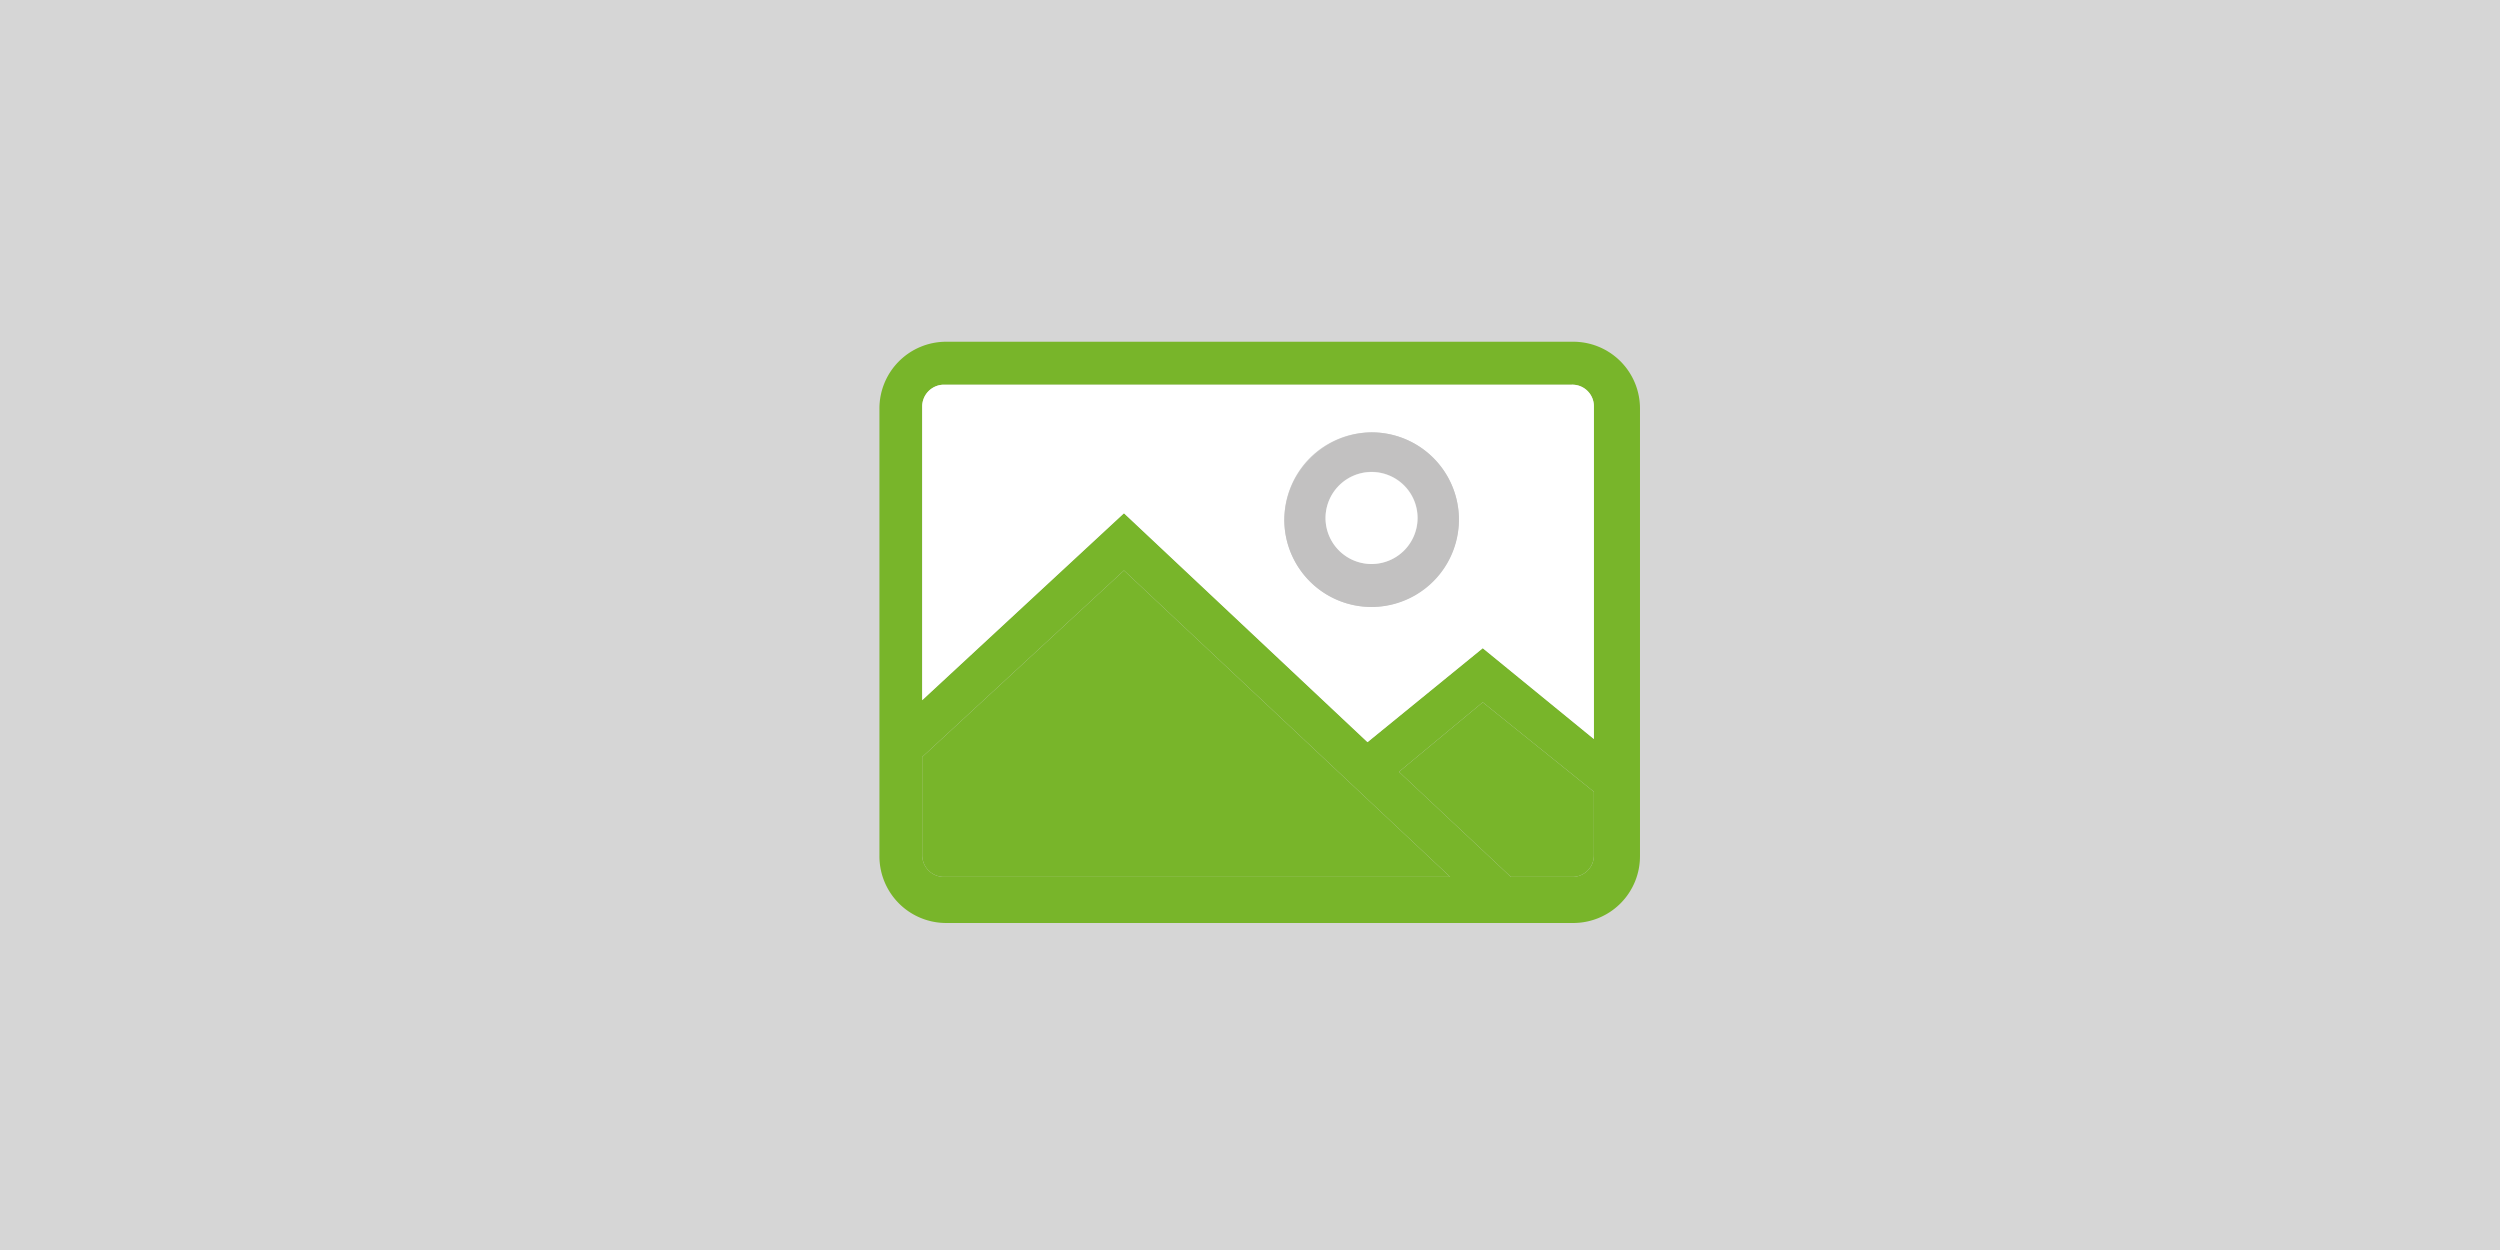
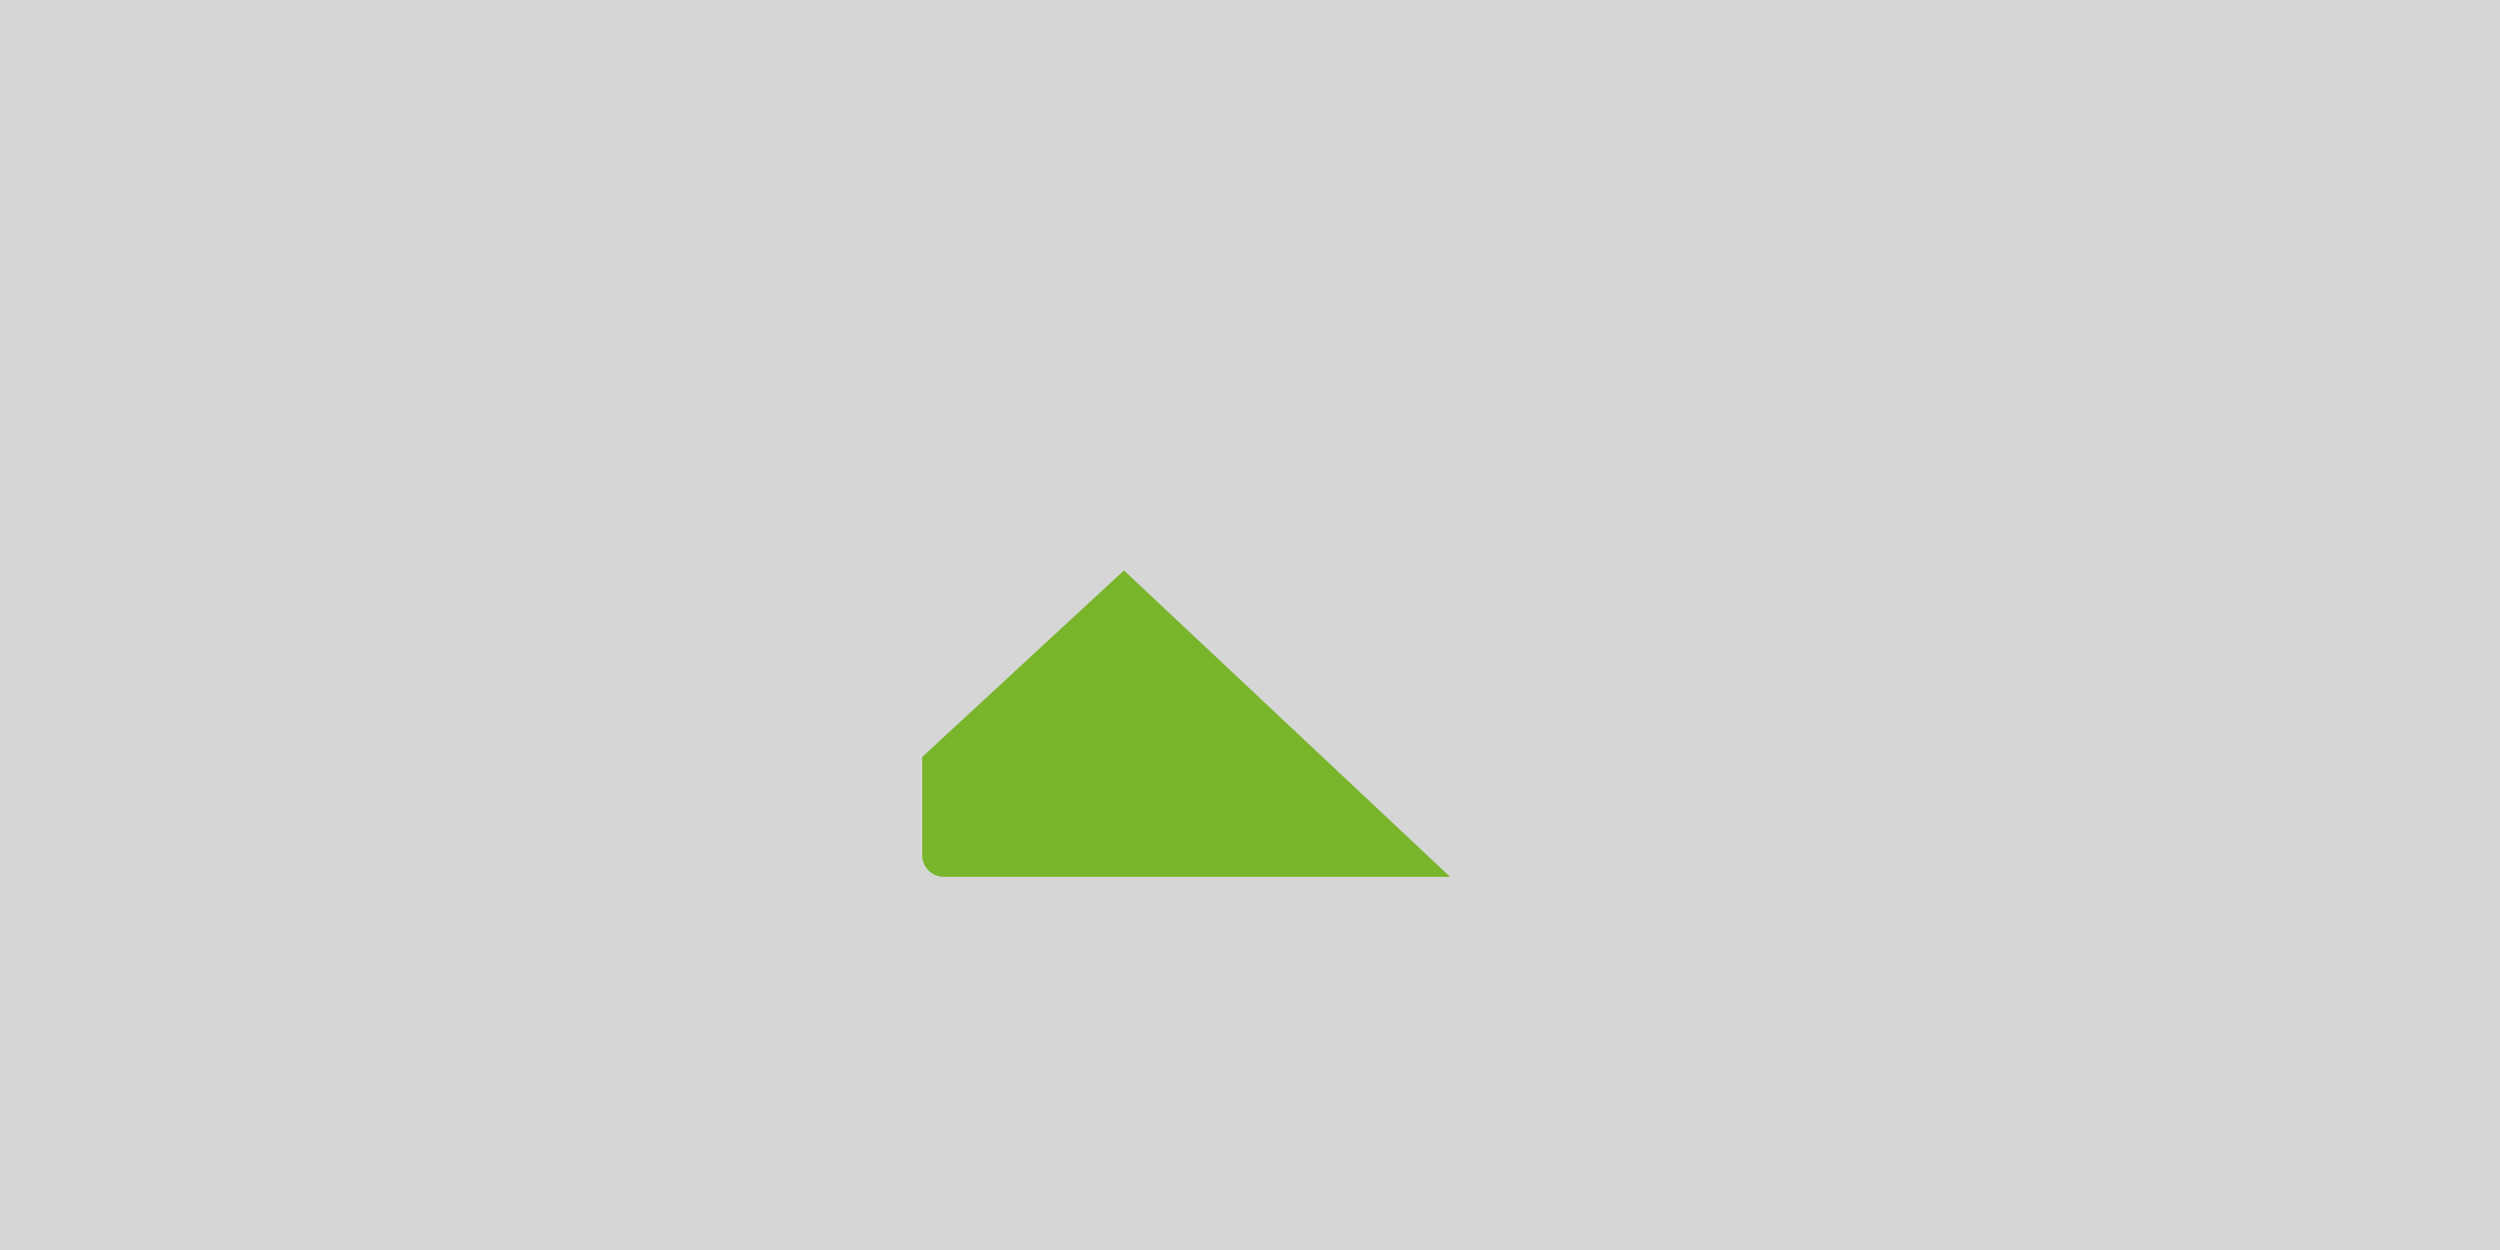
<svg xmlns="http://www.w3.org/2000/svg" id="Camada_1" data-name="Camada 1" viewBox="0 0 128 64">
  <title>banner</title>
  <rect id="Retângulo_3" data-name="Retângulo 3" width="128" height="64" style="fill:#d6d6d6" />
-   <path d="M83.967,20.917v22.92a3.416,3.416,0,0,1-3.41,3.42h-32.12a3.416,3.416,0,0,1-3.41-3.42v-22.92a3.416,3.416,0,0,1,3.41-3.42h32.12A3.416,3.416,0,0,1,83.967,20.917Zm-3.45,23.98a1.101,1.101,0,0,0,1.09-1.13v-3.23l-5.69-4.58-4.29,3.56,5.73,5.38h3.16Zm1.09-7.06v-17.05a1.104,1.104,0,0,0-1.14-1.09h-32.16a1.117,1.117,0,0,0-1.09,1.14v15.01l10.33-9.57,12.47,11.72,5.9-4.81Zm-33.25,7.06h25.89l-16.7-15.69-10.33,9.55v5.05A1.116,1.116,0,0,0,48.357,44.897Z" style="fill:#78b52a" />
-   <path d="M81.607,43.767a1.101,1.101,0,0,1-1.09,1.13h-3.16l-5.73-5.38,4.29-3.56,5.69,4.58Z" style="fill:#78b52a" />
-   <path d="M81.607,20.837v17l-5.69-4.65-5.9,4.81-12.47-11.72-10.33,9.57v-15.01a1.117,1.117,0,0,1,1.09-1.14h32.16a1.104,1.104,0,0,1,1.14,1.09Zm-6.91,5.77a4.47,4.47,0,0,0-8.94,0,4.468,4.468,0,0,0,4.47,4.47A4.527,4.527,0,0,0,74.697,26.607Z" style="fill:#fff" />
  <path d="M74.247,44.897h-25.89a1.116,1.116,0,0,1-1.14-1.09v-5.05l10.33-9.55Z" style="fill:#78b52a" />
-   <path d="M70.227,22.137a4.47,4.47,0,0,1,0,8.94,4.468,4.468,0,0,1-4.47-4.47A4.527,4.527,0,0,1,70.227,22.137Zm2.36,4.39a2.36,2.36,0,1,0-2.36,2.35A2.364,2.364,0,0,0,72.587,26.527Z" style="fill:#c2c1c1" />
-   <path d="M70.227,24.167a2.355,2.355,0,1,1-2.36,2.36A2.364,2.364,0,0,1,70.227,24.167Z" style="fill:#fff" />
</svg>